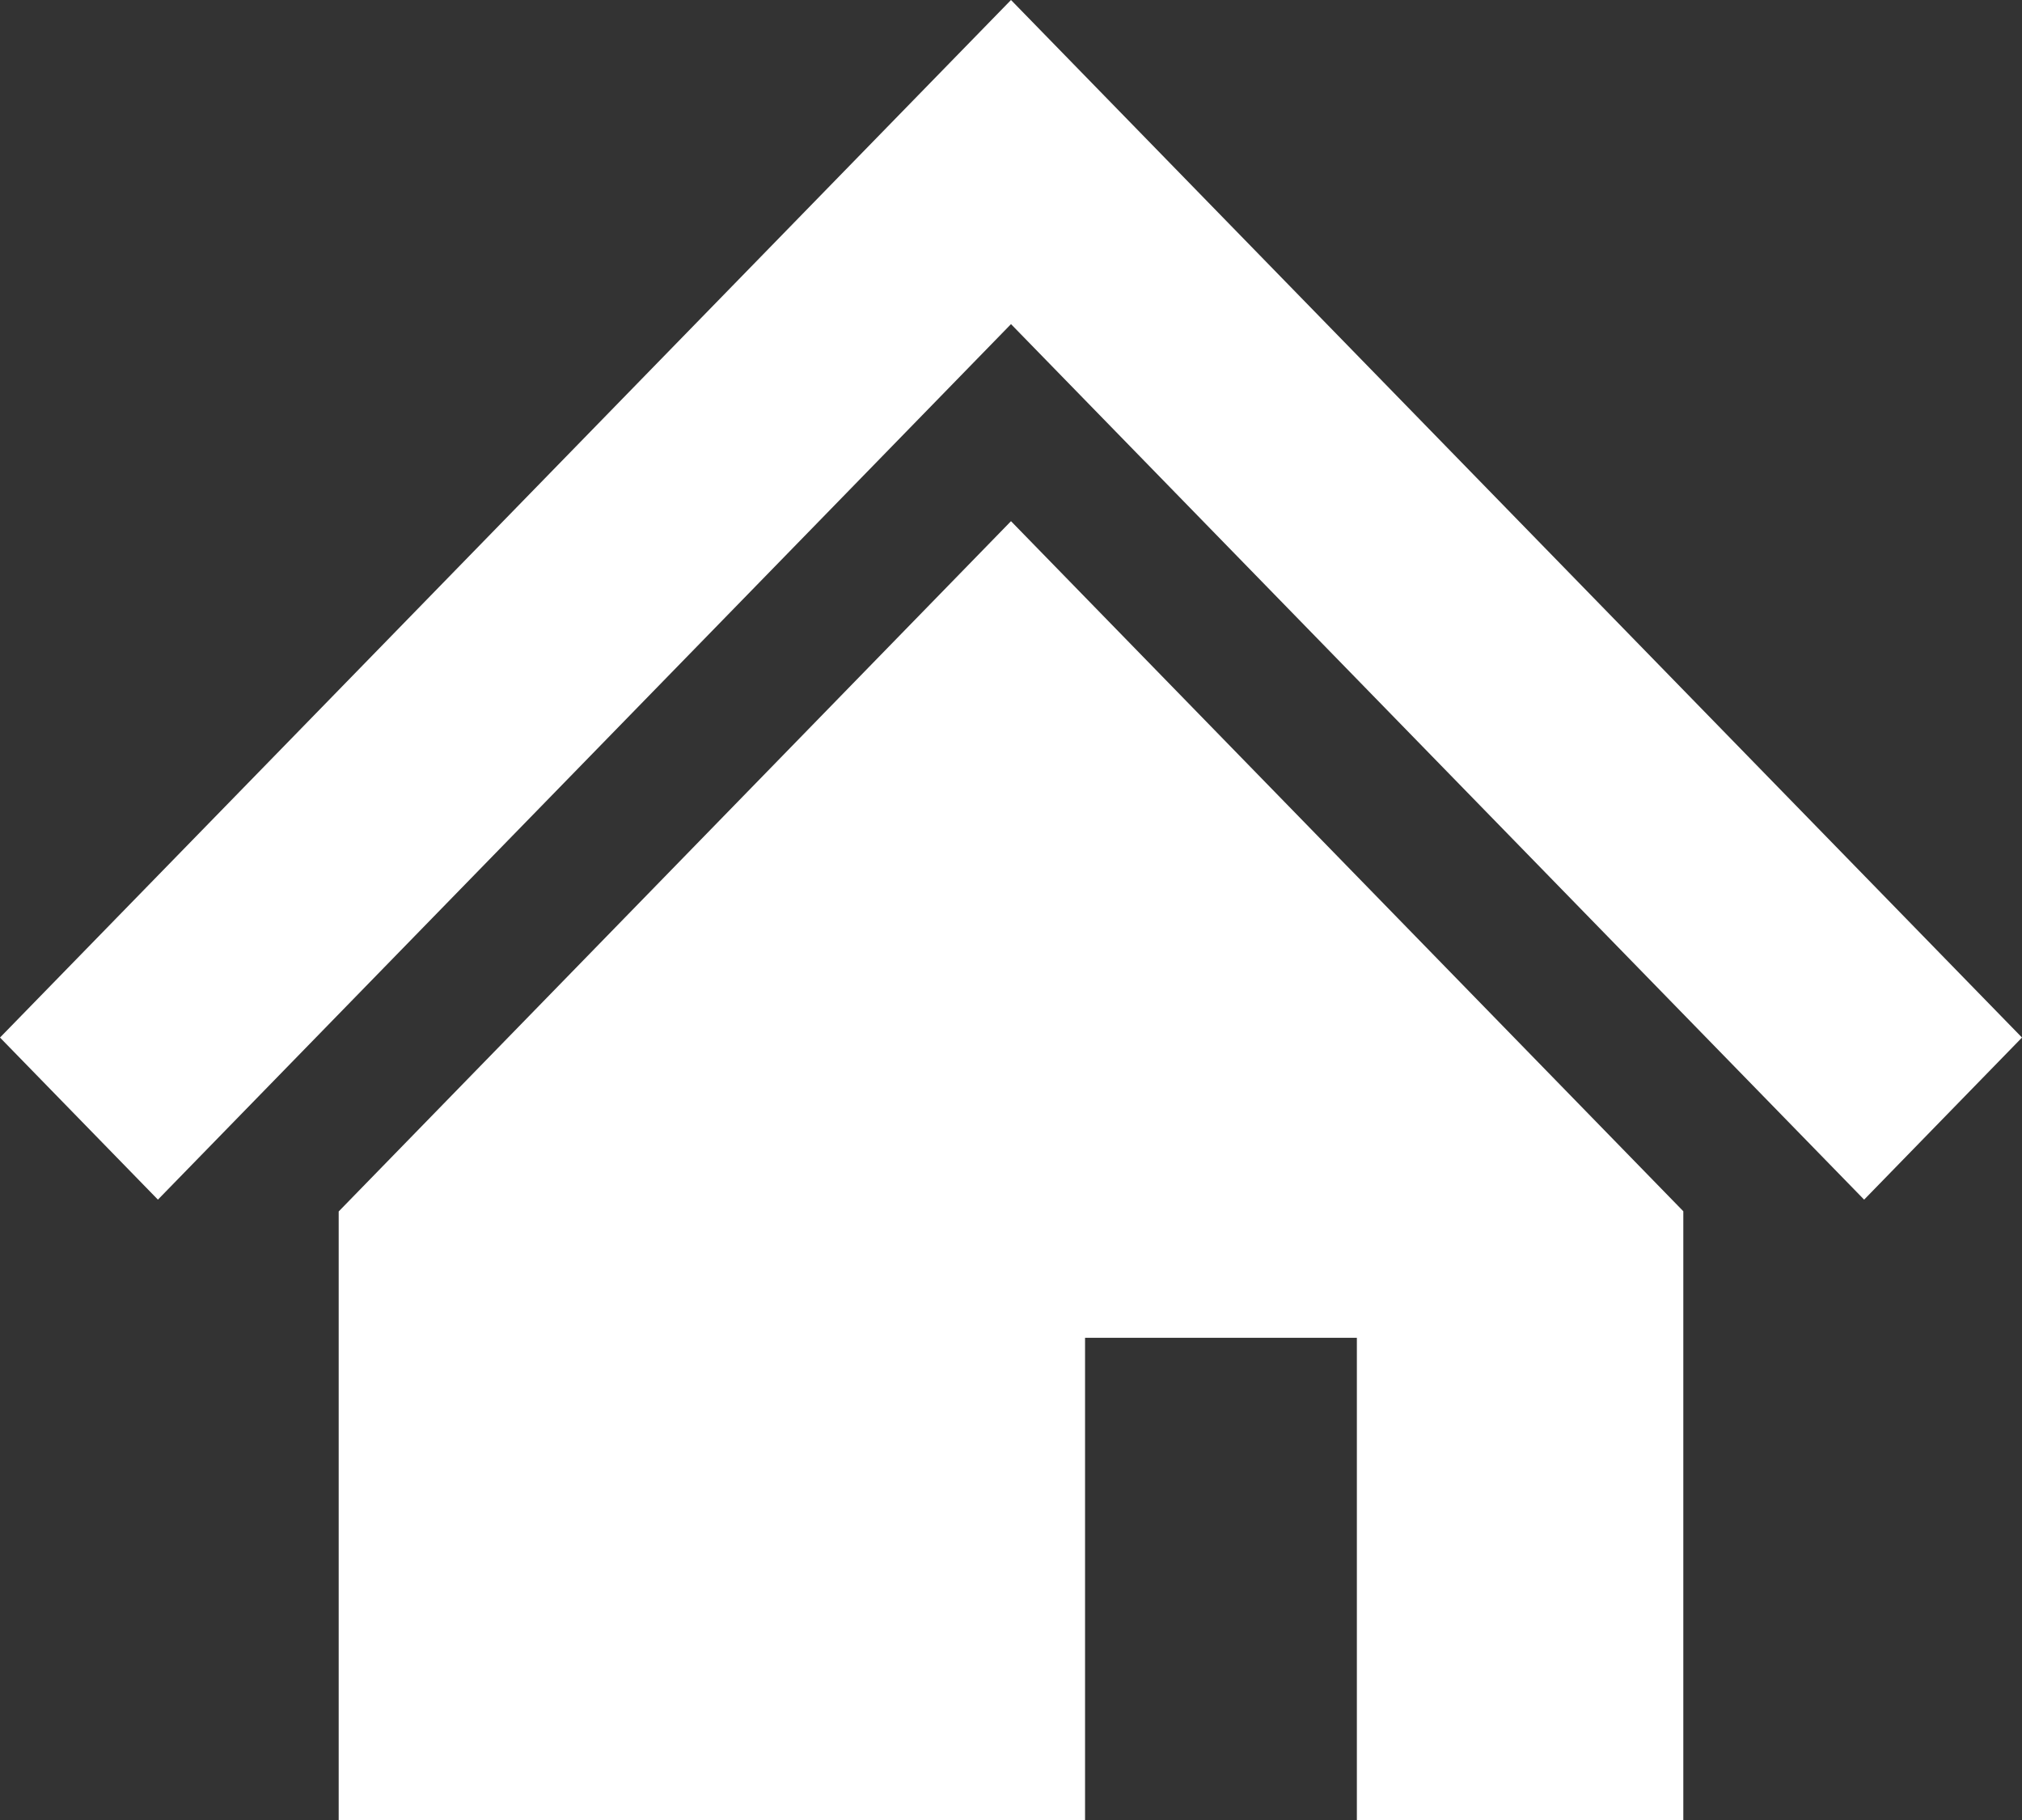
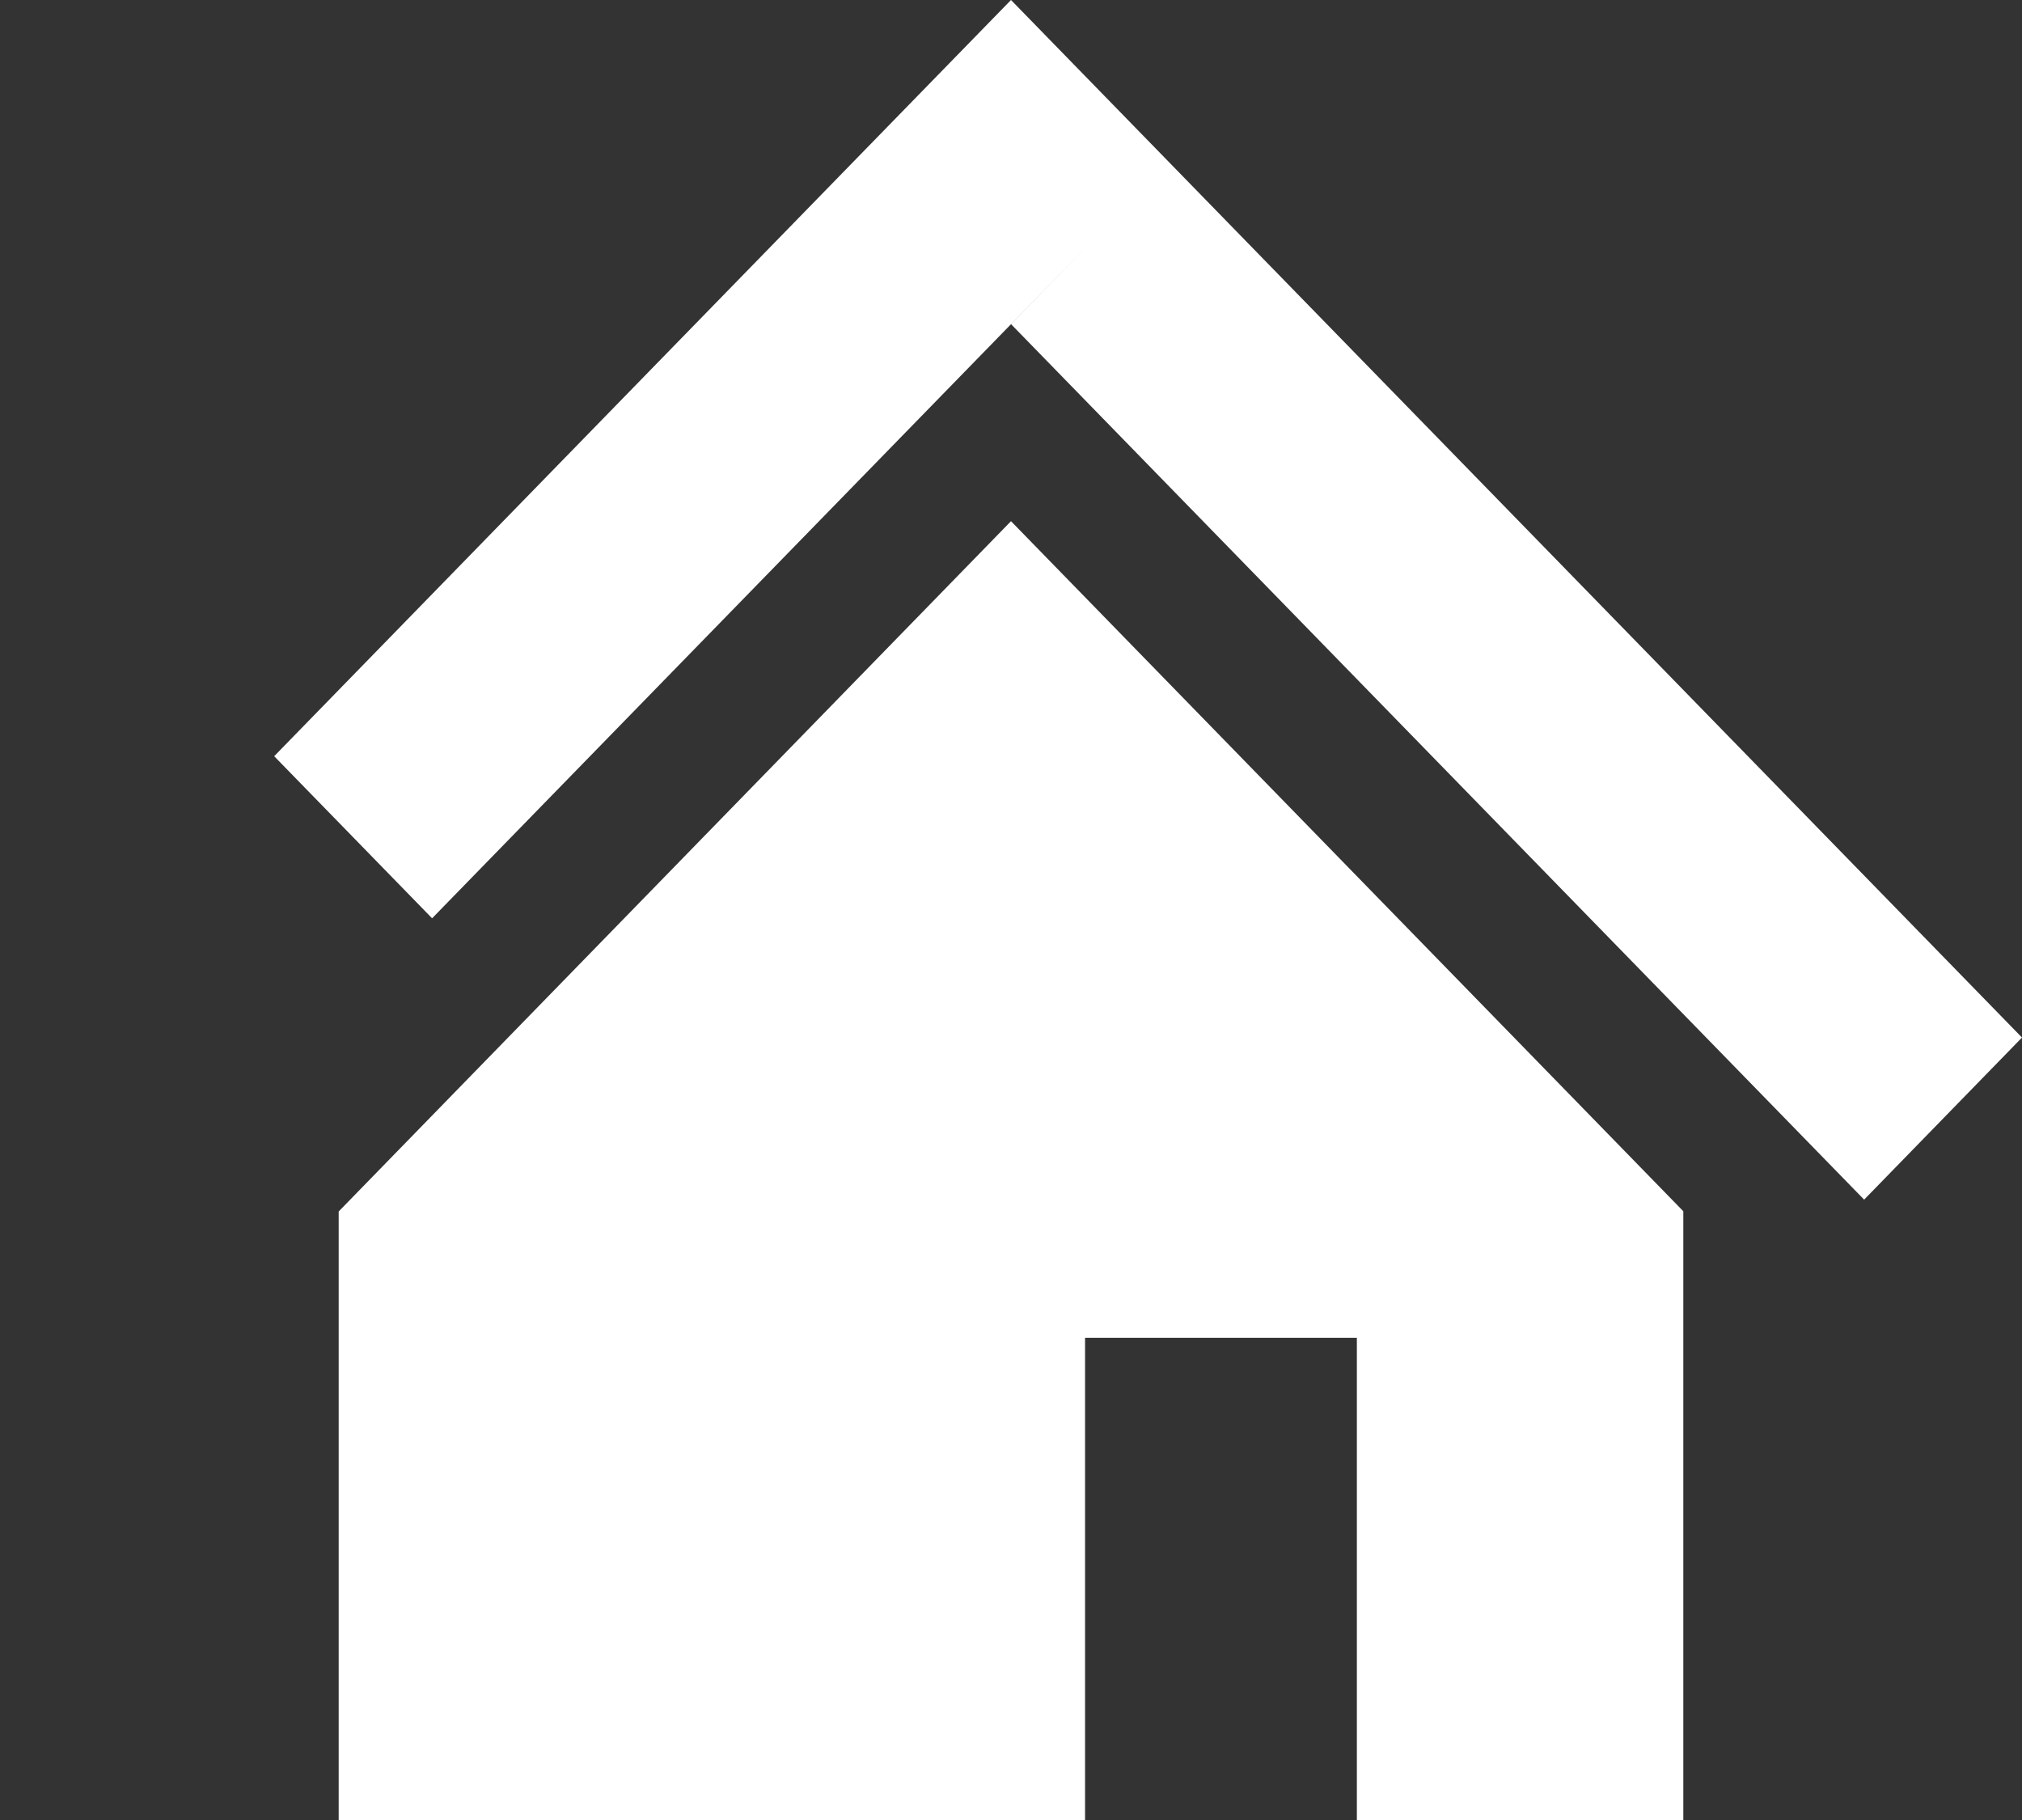
<svg xmlns="http://www.w3.org/2000/svg" width="40" height="36" viewBox="0 0 40 36">
  <rect x="0" y="0" width="40" height="36" fill="#333333" stroke="none" />
  <defs>
    <style>
      .cls-1 {
        fill: #fff;
        fill-rule: evenodd;
      }
    </style>
  </defs>
-   <path id="ico_home.svg" class="cls-1" d="M82.573,246.954l-7.633-7.833L68,232l-6.94,7.121-7.636,7.837L48,252.523l3.124,3.206,5.424-5.566,7.637-7.836L68,238.411l3.816,3.916,7.632,7.832,5.429,5.57L88,252.523ZM54.7,255.963V268H69.465v-9.538h5.377V268H81.3V255.959L68,242.309Z" transform="translate(-48 -232)" />
+   <path id="ico_home.svg" class="cls-1" d="M82.573,246.954l-7.633-7.833L68,232l-6.94,7.121-7.636,7.837l3.124,3.206,5.424-5.566,7.637-7.836L68,238.411l3.816,3.916,7.632,7.832,5.429,5.57L88,252.523ZM54.7,255.963V268H69.465v-9.538h5.377V268H81.3V255.959L68,242.309Z" transform="translate(-48 -232)" />
</svg>